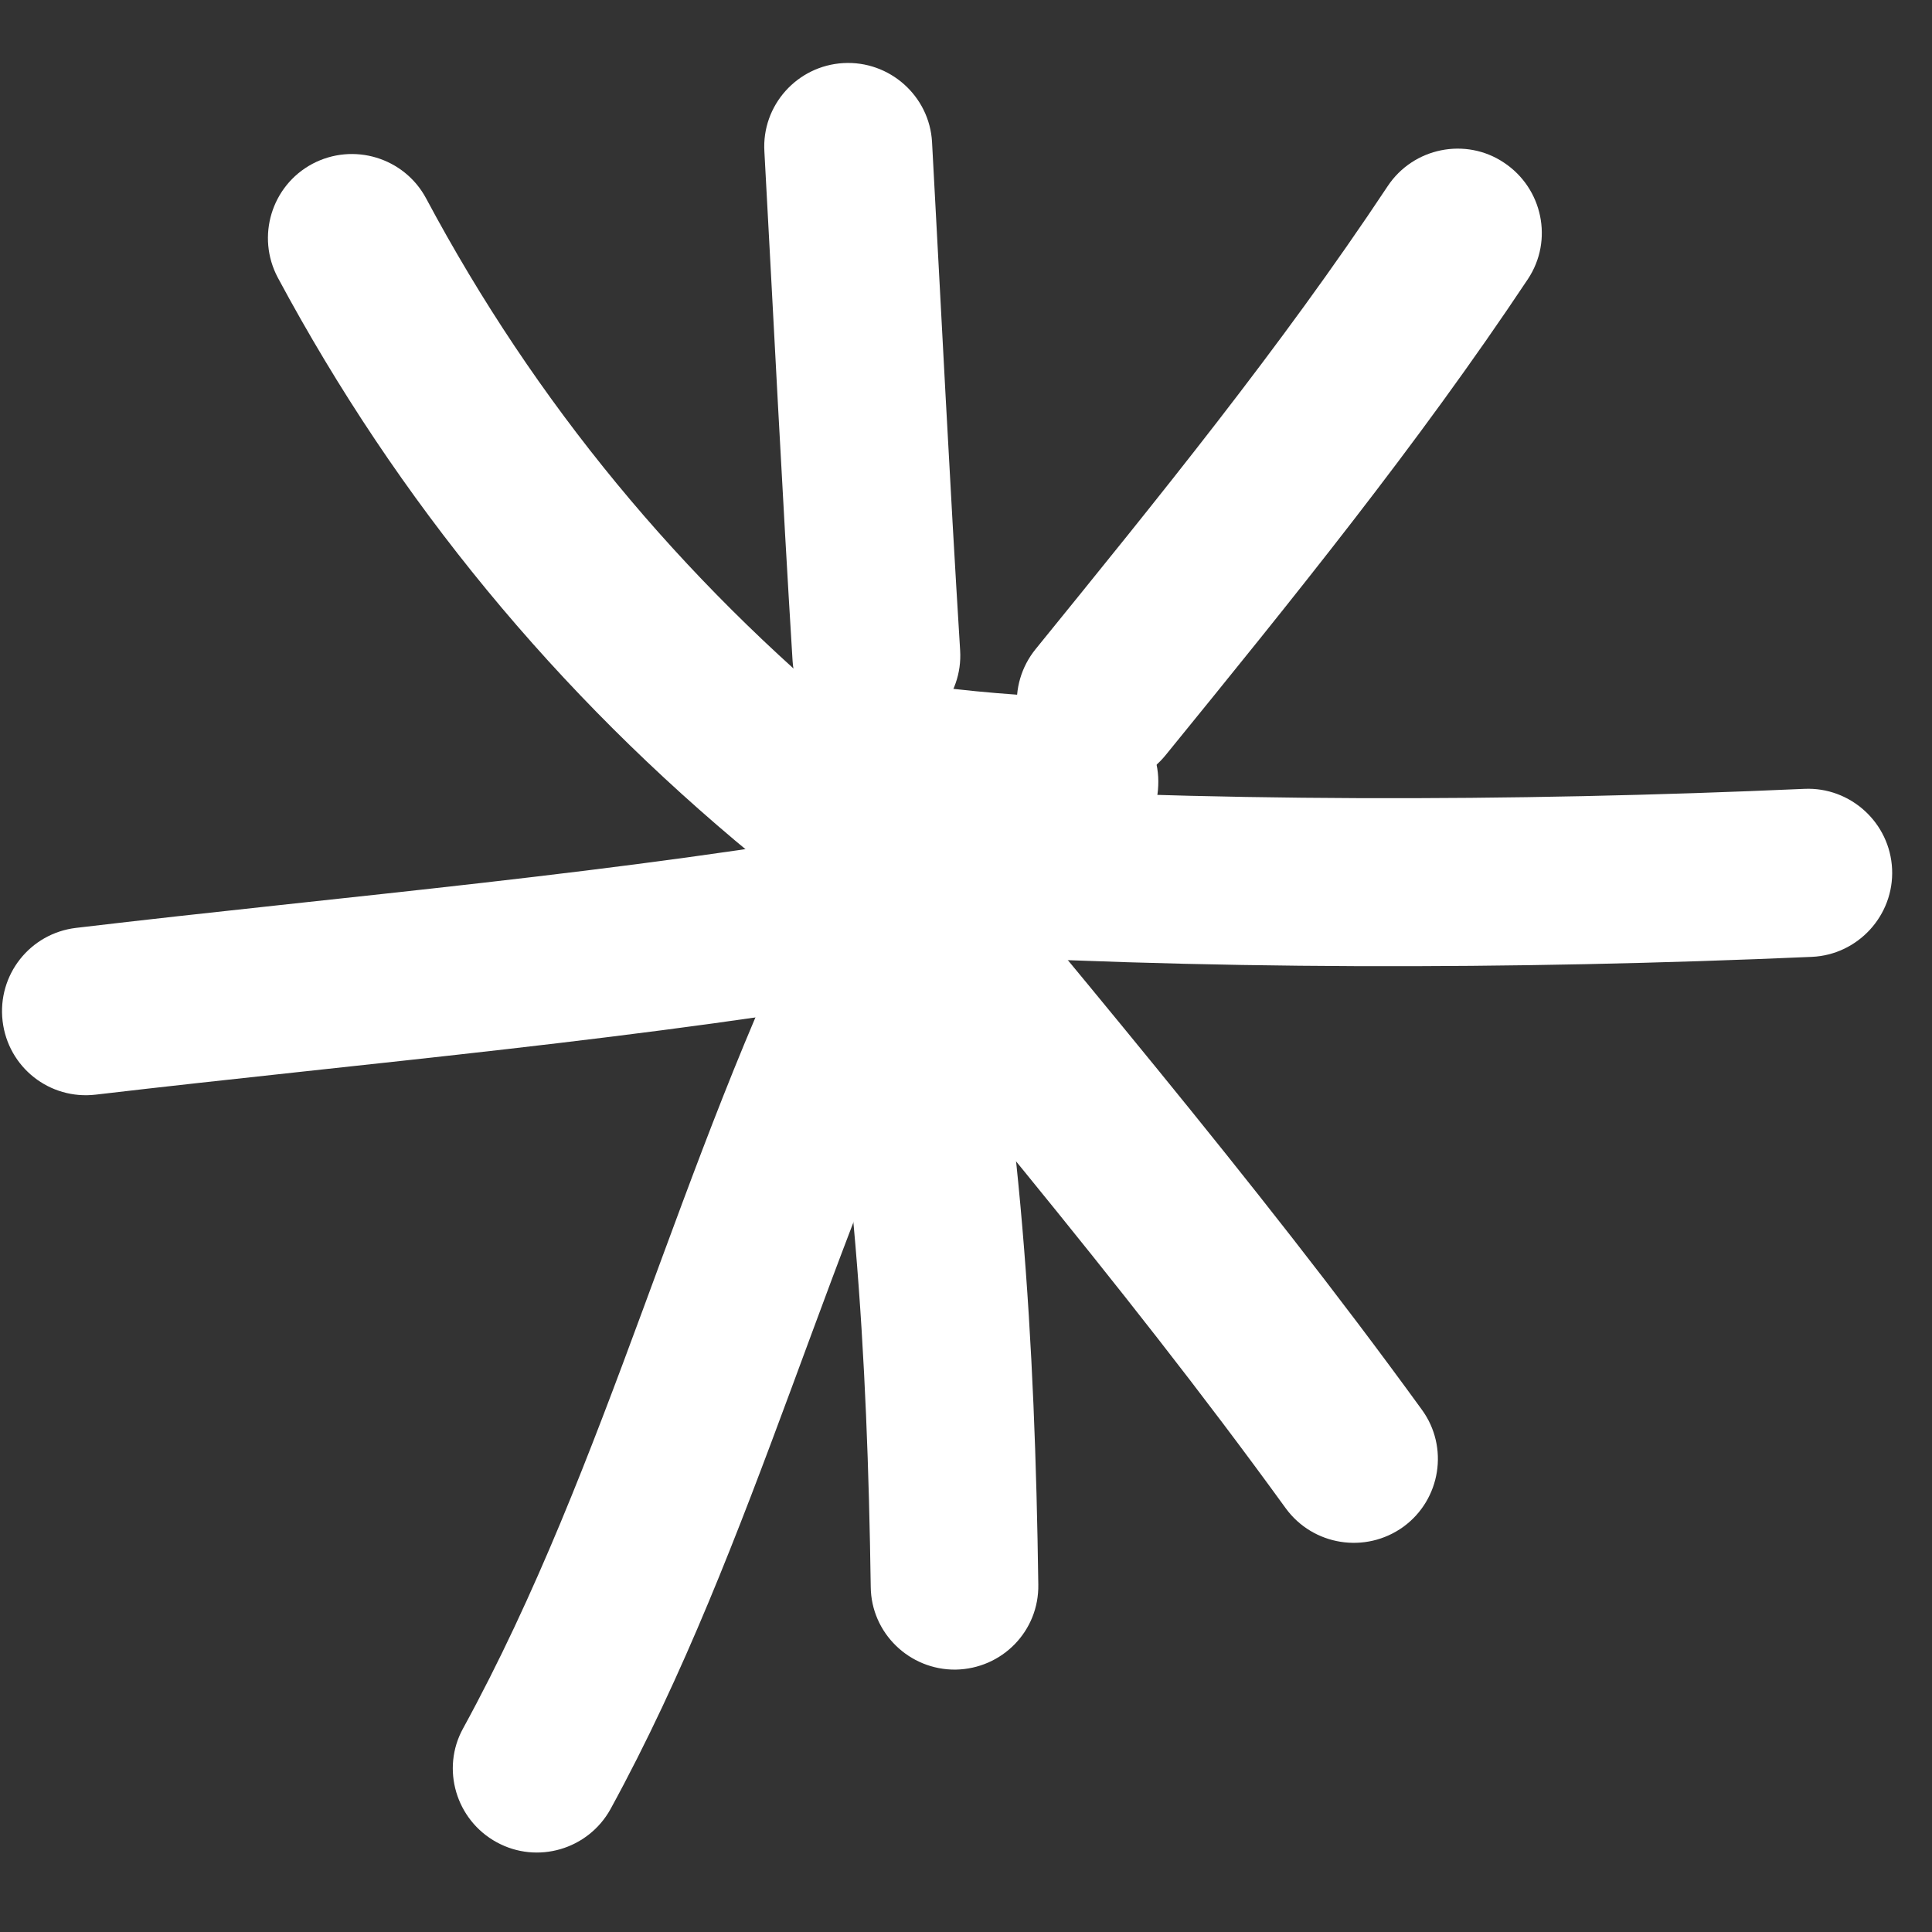
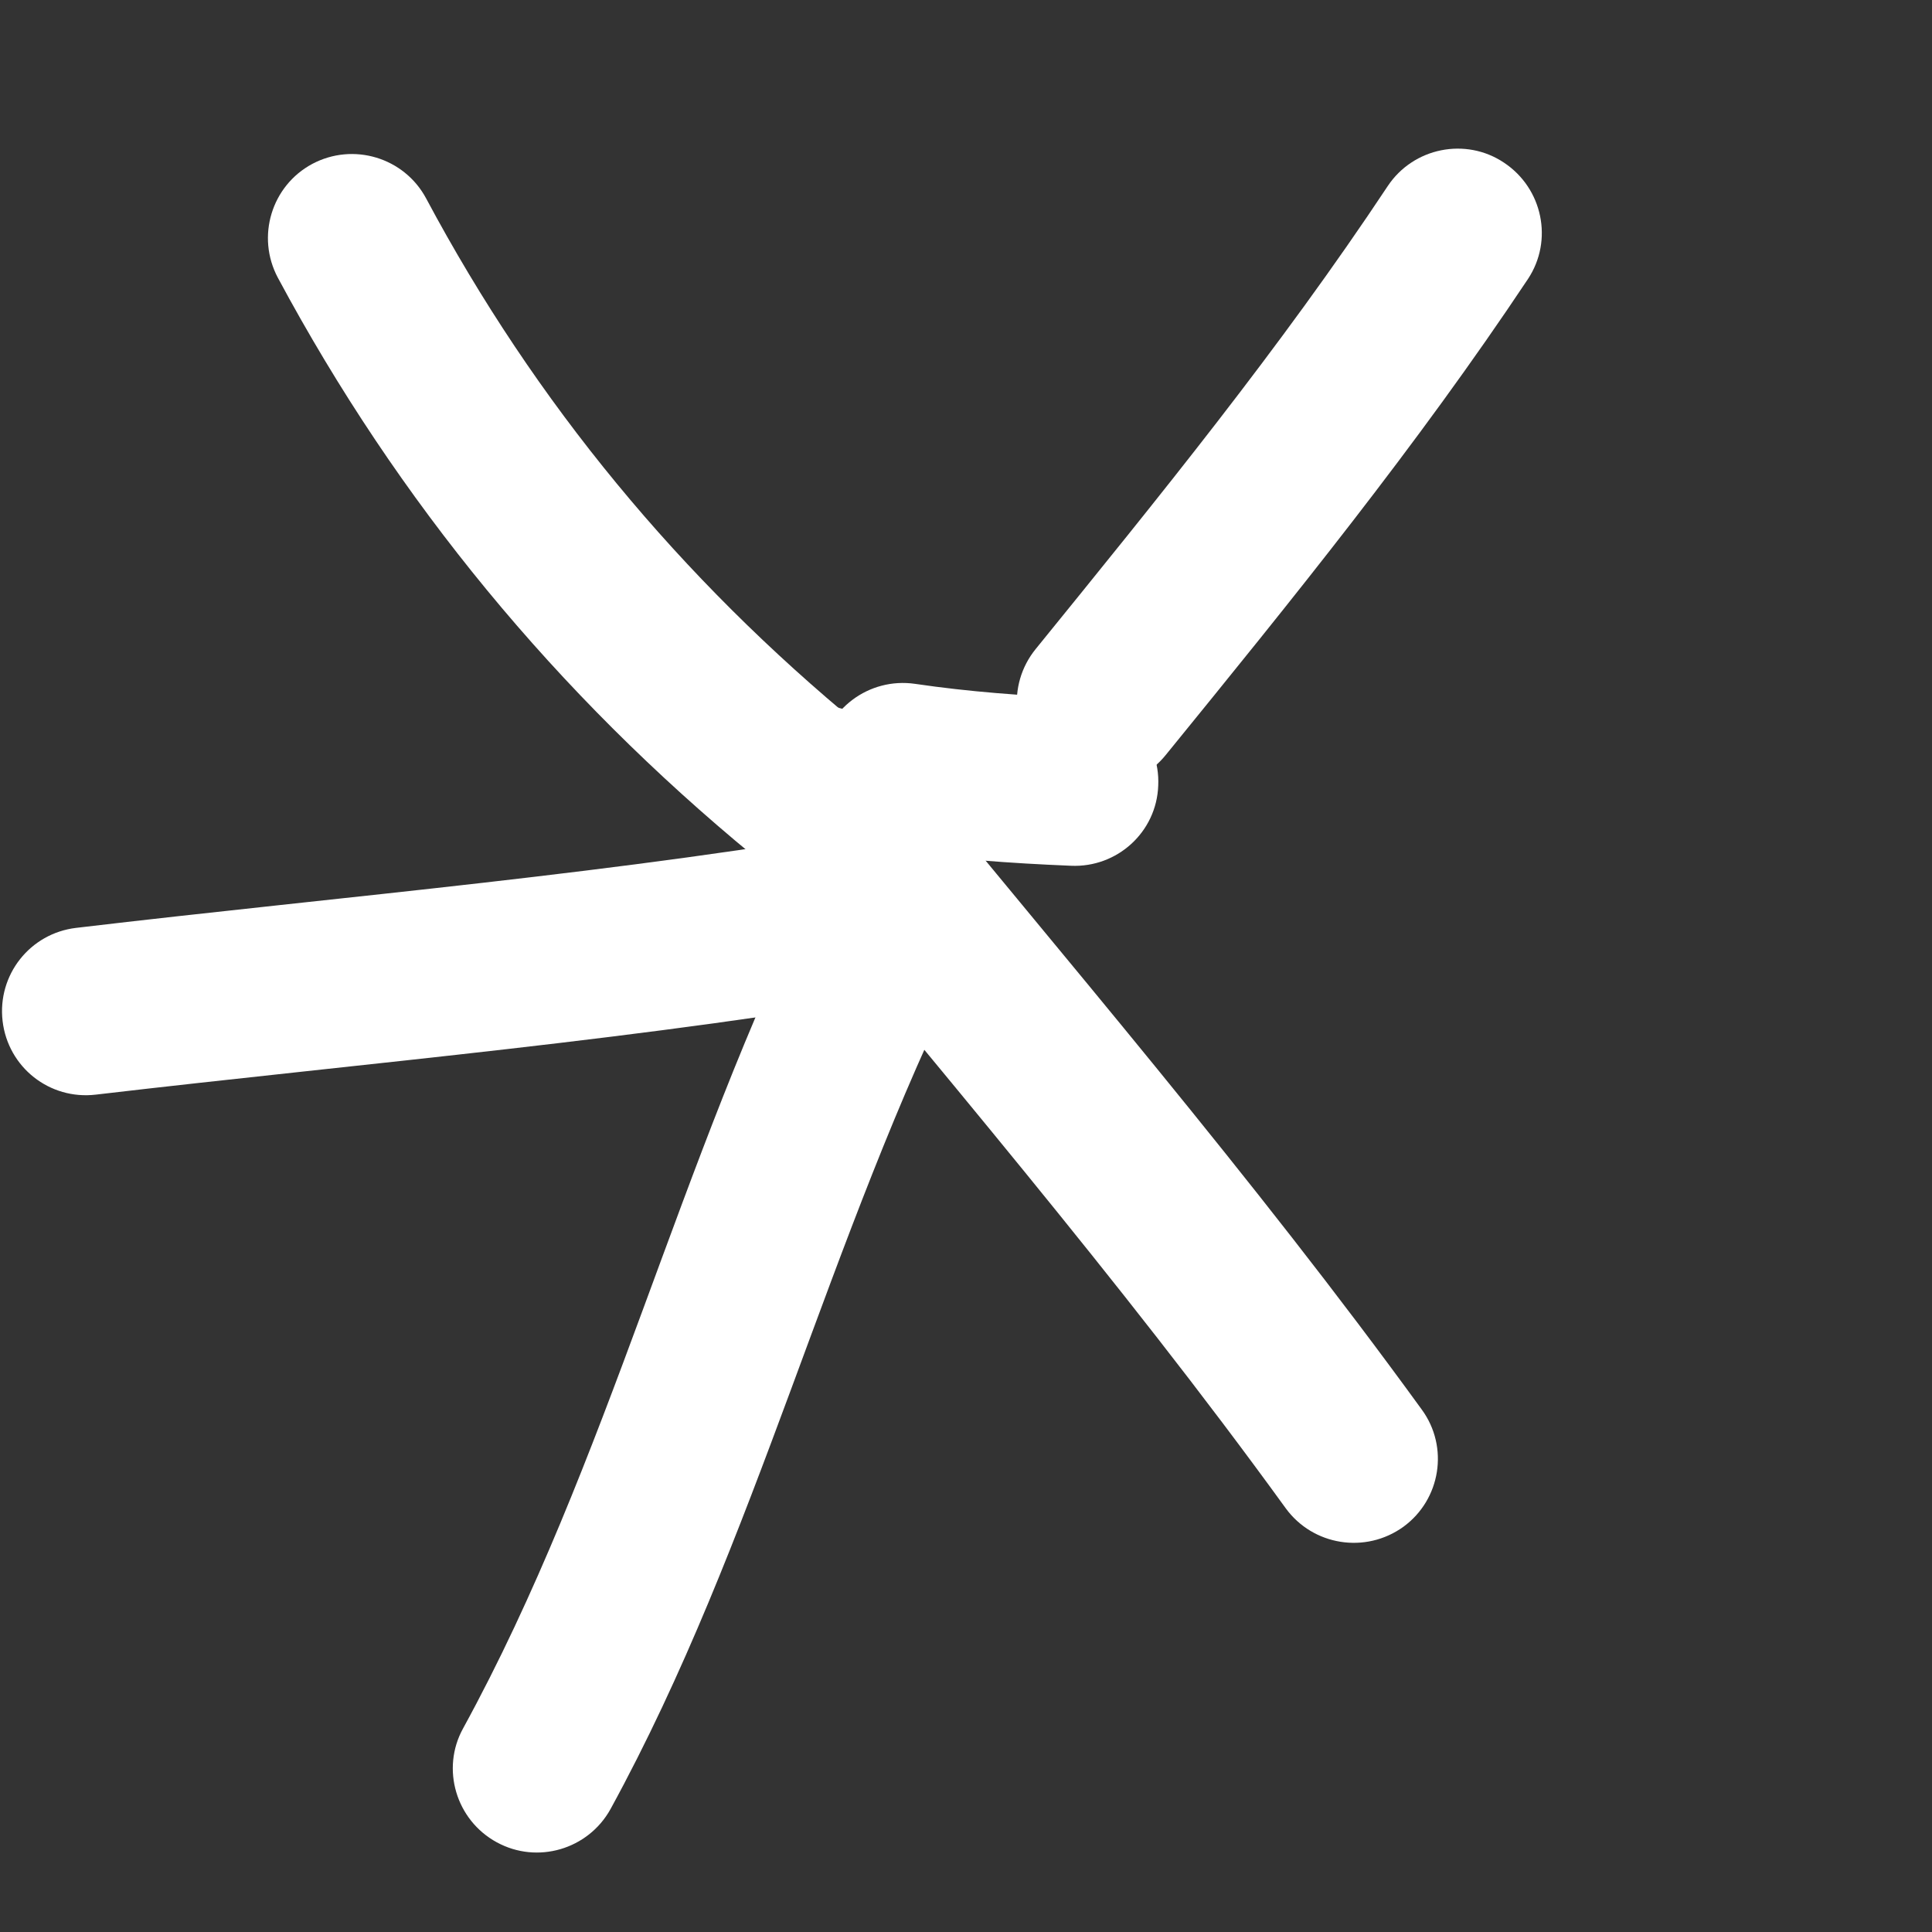
<svg xmlns="http://www.w3.org/2000/svg" width="26" height="26" viewBox="0 0 26 26" fill="none">
  <rect x="0" y="0" width="26" height="26" fill="#333333" stroke="none" />
  <path fill-rule="evenodd" clip-rule="evenodd" d="M11.573 9.768C9.159 7.784 7.203 5.422 5.734 2.669C5.44 2.121 4.756 1.912 4.202 2.206C3.654 2.5 3.445 3.184 3.739 3.737C5.355 6.75 7.492 9.339 10.137 11.515C10.617 11.911 11.335 11.843 11.731 11.362C12.127 10.876 12.053 10.164 11.573 9.768Z" fill="white" />
-   <path fill-rule="evenodd" clip-rule="evenodd" d="M10.287 2.042C10.412 4.325 10.525 6.609 10.666 8.892C10.706 9.514 11.243 9.989 11.864 9.949C12.486 9.91 12.961 9.373 12.921 8.751C12.78 6.473 12.667 4.195 12.543 1.912C12.509 1.292 11.972 0.814 11.35 0.849C10.728 0.884 10.248 1.418 10.287 2.042Z" fill="white" />
  <path fill-rule="evenodd" clip-rule="evenodd" d="M18.675 2.505C17.228 4.687 15.589 6.699 13.938 8.734C13.543 9.22 13.616 9.932 14.102 10.322C14.588 10.718 15.3 10.644 15.69 10.158C17.386 8.073 19.07 5.998 20.563 3.754C20.907 3.234 20.76 2.534 20.24 2.189C19.726 1.844 19.02 1.985 18.675 2.505Z" fill="white" />
-   <path fill-rule="evenodd" clip-rule="evenodd" d="M24.282 10.616C20.359 10.791 16.194 10.797 12.271 10.548C11.649 10.514 11.112 10.984 11.073 11.611C11.033 12.233 11.508 12.77 12.13 12.809C16.131 13.058 20.382 13.052 24.384 12.877C25.005 12.849 25.491 12.318 25.463 11.696C25.435 11.074 24.904 10.588 24.282 10.616Z" fill="white" />
  <path fill-rule="evenodd" clip-rule="evenodd" d="M10.136 11.334C12.555 14.296 15.059 17.201 17.303 20.298C17.67 20.801 18.377 20.914 18.886 20.547C19.389 20.18 19.502 19.473 19.134 18.97C16.862 15.839 14.33 12.899 11.882 9.904C11.487 9.423 10.775 9.35 10.294 9.746C9.808 10.141 9.74 10.853 10.136 11.334Z" fill="white" />
-   <path fill-rule="evenodd" clip-rule="evenodd" d="M10.865 12.193C11.498 15.28 11.673 18.23 11.718 21.356C11.724 21.977 12.238 22.475 12.86 22.469C13.487 22.458 13.985 21.949 13.973 21.322C13.928 18.049 13.742 14.969 13.08 11.736C12.95 11.125 12.357 10.729 11.741 10.86C11.13 10.984 10.735 11.583 10.865 12.193Z" fill="white" />
  <path fill-rule="evenodd" clip-rule="evenodd" d="M10.969 11.945C9.137 15.607 8.193 19.677 6.232 23.26C5.932 23.803 6.136 24.493 6.684 24.792C7.232 25.092 7.916 24.888 8.216 24.346C10.189 20.739 11.144 16.647 12.992 12.957C13.269 12.397 13.043 11.719 12.489 11.436C11.929 11.159 11.251 11.385 10.969 11.945Z" fill="white" />
  <path fill-rule="evenodd" clip-rule="evenodd" d="M11.978 11.114C8.333 11.758 4.693 12.052 1.024 12.487C0.403 12.561 -0.038 13.12 0.035 13.742C0.109 14.364 0.668 14.805 1.29 14.731C4.998 14.296 8.683 13.991 12.374 13.341C12.985 13.227 13.397 12.64 13.29 12.029C13.177 11.413 12.595 11.001 11.978 11.114Z" fill="white" />
  <path fill-rule="evenodd" clip-rule="evenodd" d="M14.513 9.396C13.762 9.362 13.049 9.311 12.315 9.203C11.693 9.113 11.122 9.543 11.032 10.159C10.941 10.775 11.371 11.351 11.987 11.442C12.801 11.56 13.586 11.617 14.412 11.651C15.033 11.679 15.565 11.199 15.587 10.571C15.615 9.95 15.135 9.424 14.513 9.396Z" fill="white" />
</svg>